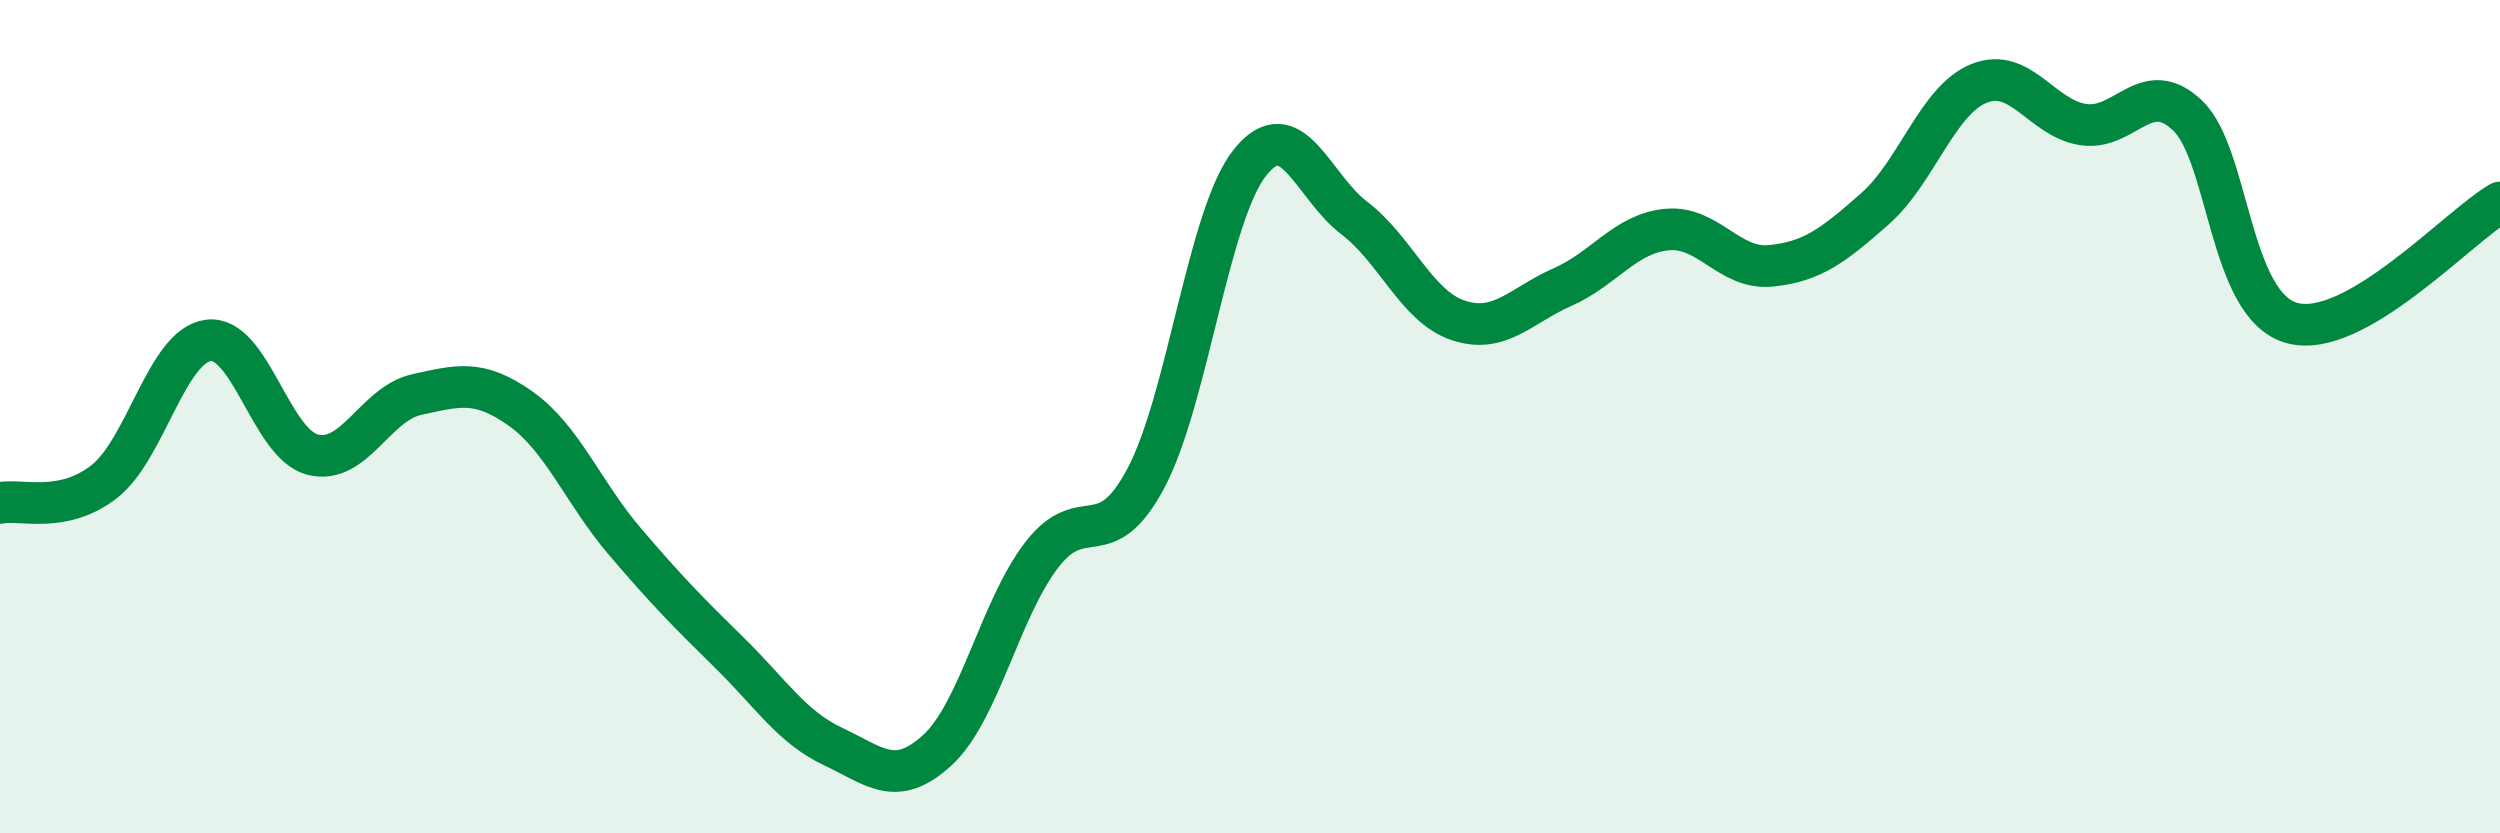
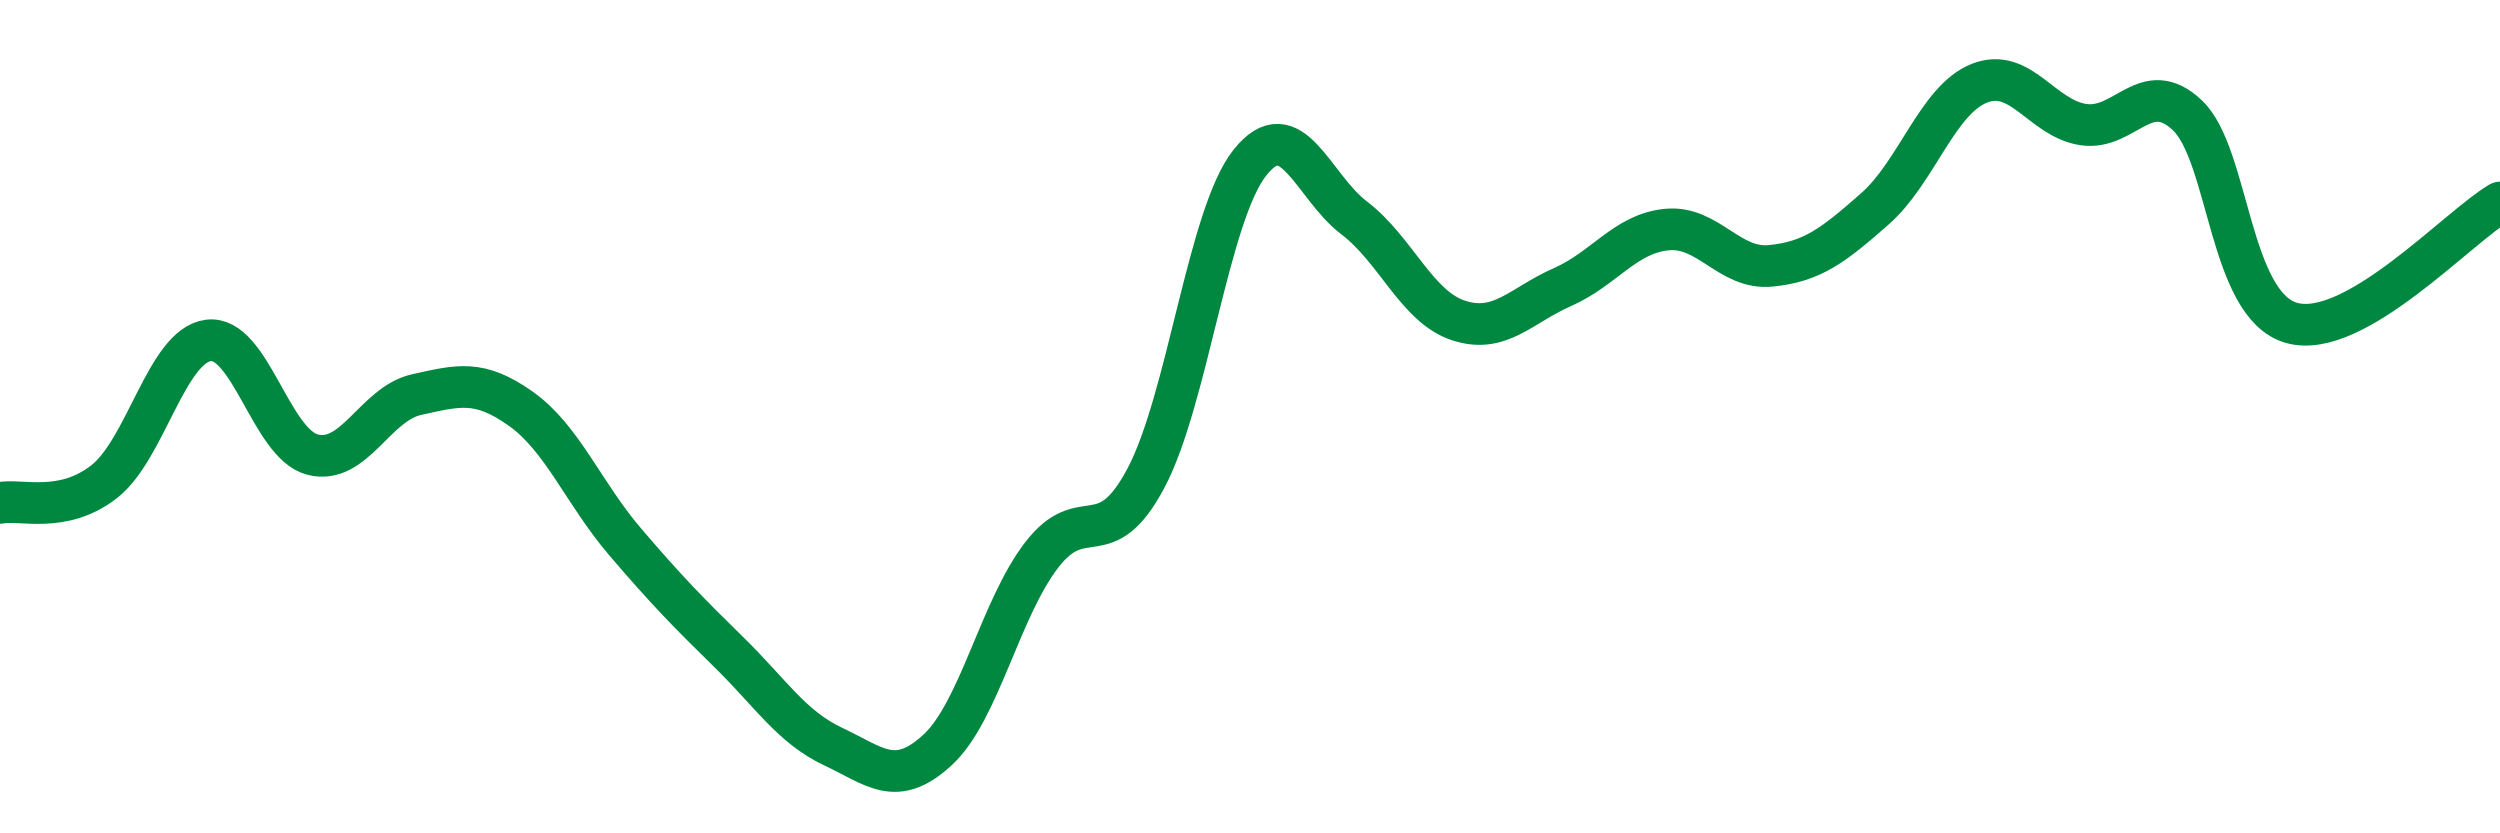
<svg xmlns="http://www.w3.org/2000/svg" width="60" height="20" viewBox="0 0 60 20">
-   <path d="M 0,12.07 C 0.5,11.97 1.5,12.34 2.5,11.56 C 3.5,10.78 4,8.3 5,8.17 C 6,8.04 6.5,10.65 7.5,10.91 C 8.5,11.17 9,9.69 10,9.47 C 11,9.25 11.5,9.1 12.5,9.81 C 13.5,10.52 14,11.83 15,13 C 16,14.17 16.5,14.68 17.5,15.66 C 18.5,16.64 19,17.45 20,17.92 C 21,18.39 21.5,18.92 22.5,18 C 23.5,17.08 24,14.62 25,13.32 C 26,12.02 26.5,13.36 27.5,11.48 C 28.5,9.6 29,5.15 30,3.9 C 31,2.65 31.5,4.47 32.5,5.23 C 33.5,5.99 34,7.36 35,7.69 C 36,8.02 36.5,7.33 37.5,6.89 C 38.5,6.45 39,5.61 40,5.51 C 41,5.41 41.5,6.48 42.5,6.38 C 43.5,6.28 44,5.89 45,5.01 C 46,4.13 46.5,2.4 47.5,2 C 48.5,1.6 49,2.84 50,2.99 C 51,3.14 51.5,1.82 52.5,2.77 C 53.5,3.72 53.5,7.33 55,7.75 C 56.5,8.17 59,5.44 60,4.86L60 20L0 20Z" fill="#008740" opacity="0.1" stroke-linecap="round" stroke-linejoin="round" />
  <path d="M 0,12.07 C 0.5,11.97 1.5,12.34 2.5,11.56 C 3.5,10.78 4,8.3 5,8.17 C 6,8.04 6.5,10.65 7.5,10.91 C 8.5,11.17 9,9.69 10,9.47 C 11,9.25 11.5,9.1 12.5,9.81 C 13.5,10.52 14,11.83 15,13 C 16,14.17 16.5,14.68 17.5,15.66 C 18.5,16.64 19,17.45 20,17.92 C 21,18.39 21.5,18.92 22.5,18 C 23.5,17.08 24,14.62 25,13.32 C 26,12.02 26.5,13.36 27.5,11.48 C 28.5,9.6 29,5.15 30,3.9 C 31,2.65 31.5,4.47 32.5,5.23 C 33.5,5.99 34,7.36 35,7.69 C 36,8.02 36.5,7.33 37.5,6.89 C 38.5,6.45 39,5.61 40,5.51 C 41,5.41 41.5,6.48 42.5,6.38 C 43.5,6.28 44,5.89 45,5.01 C 46,4.13 46.5,2.4 47.5,2 C 48.5,1.6 49,2.84 50,2.99 C 51,3.14 51.5,1.82 52.5,2.77 C 53.5,3.72 53.5,7.33 55,7.75 C 56.5,8.17 59,5.44 60,4.86" stroke="#008740" stroke-width="1" fill="none" stroke-linecap="round" stroke-linejoin="round" />
</svg>